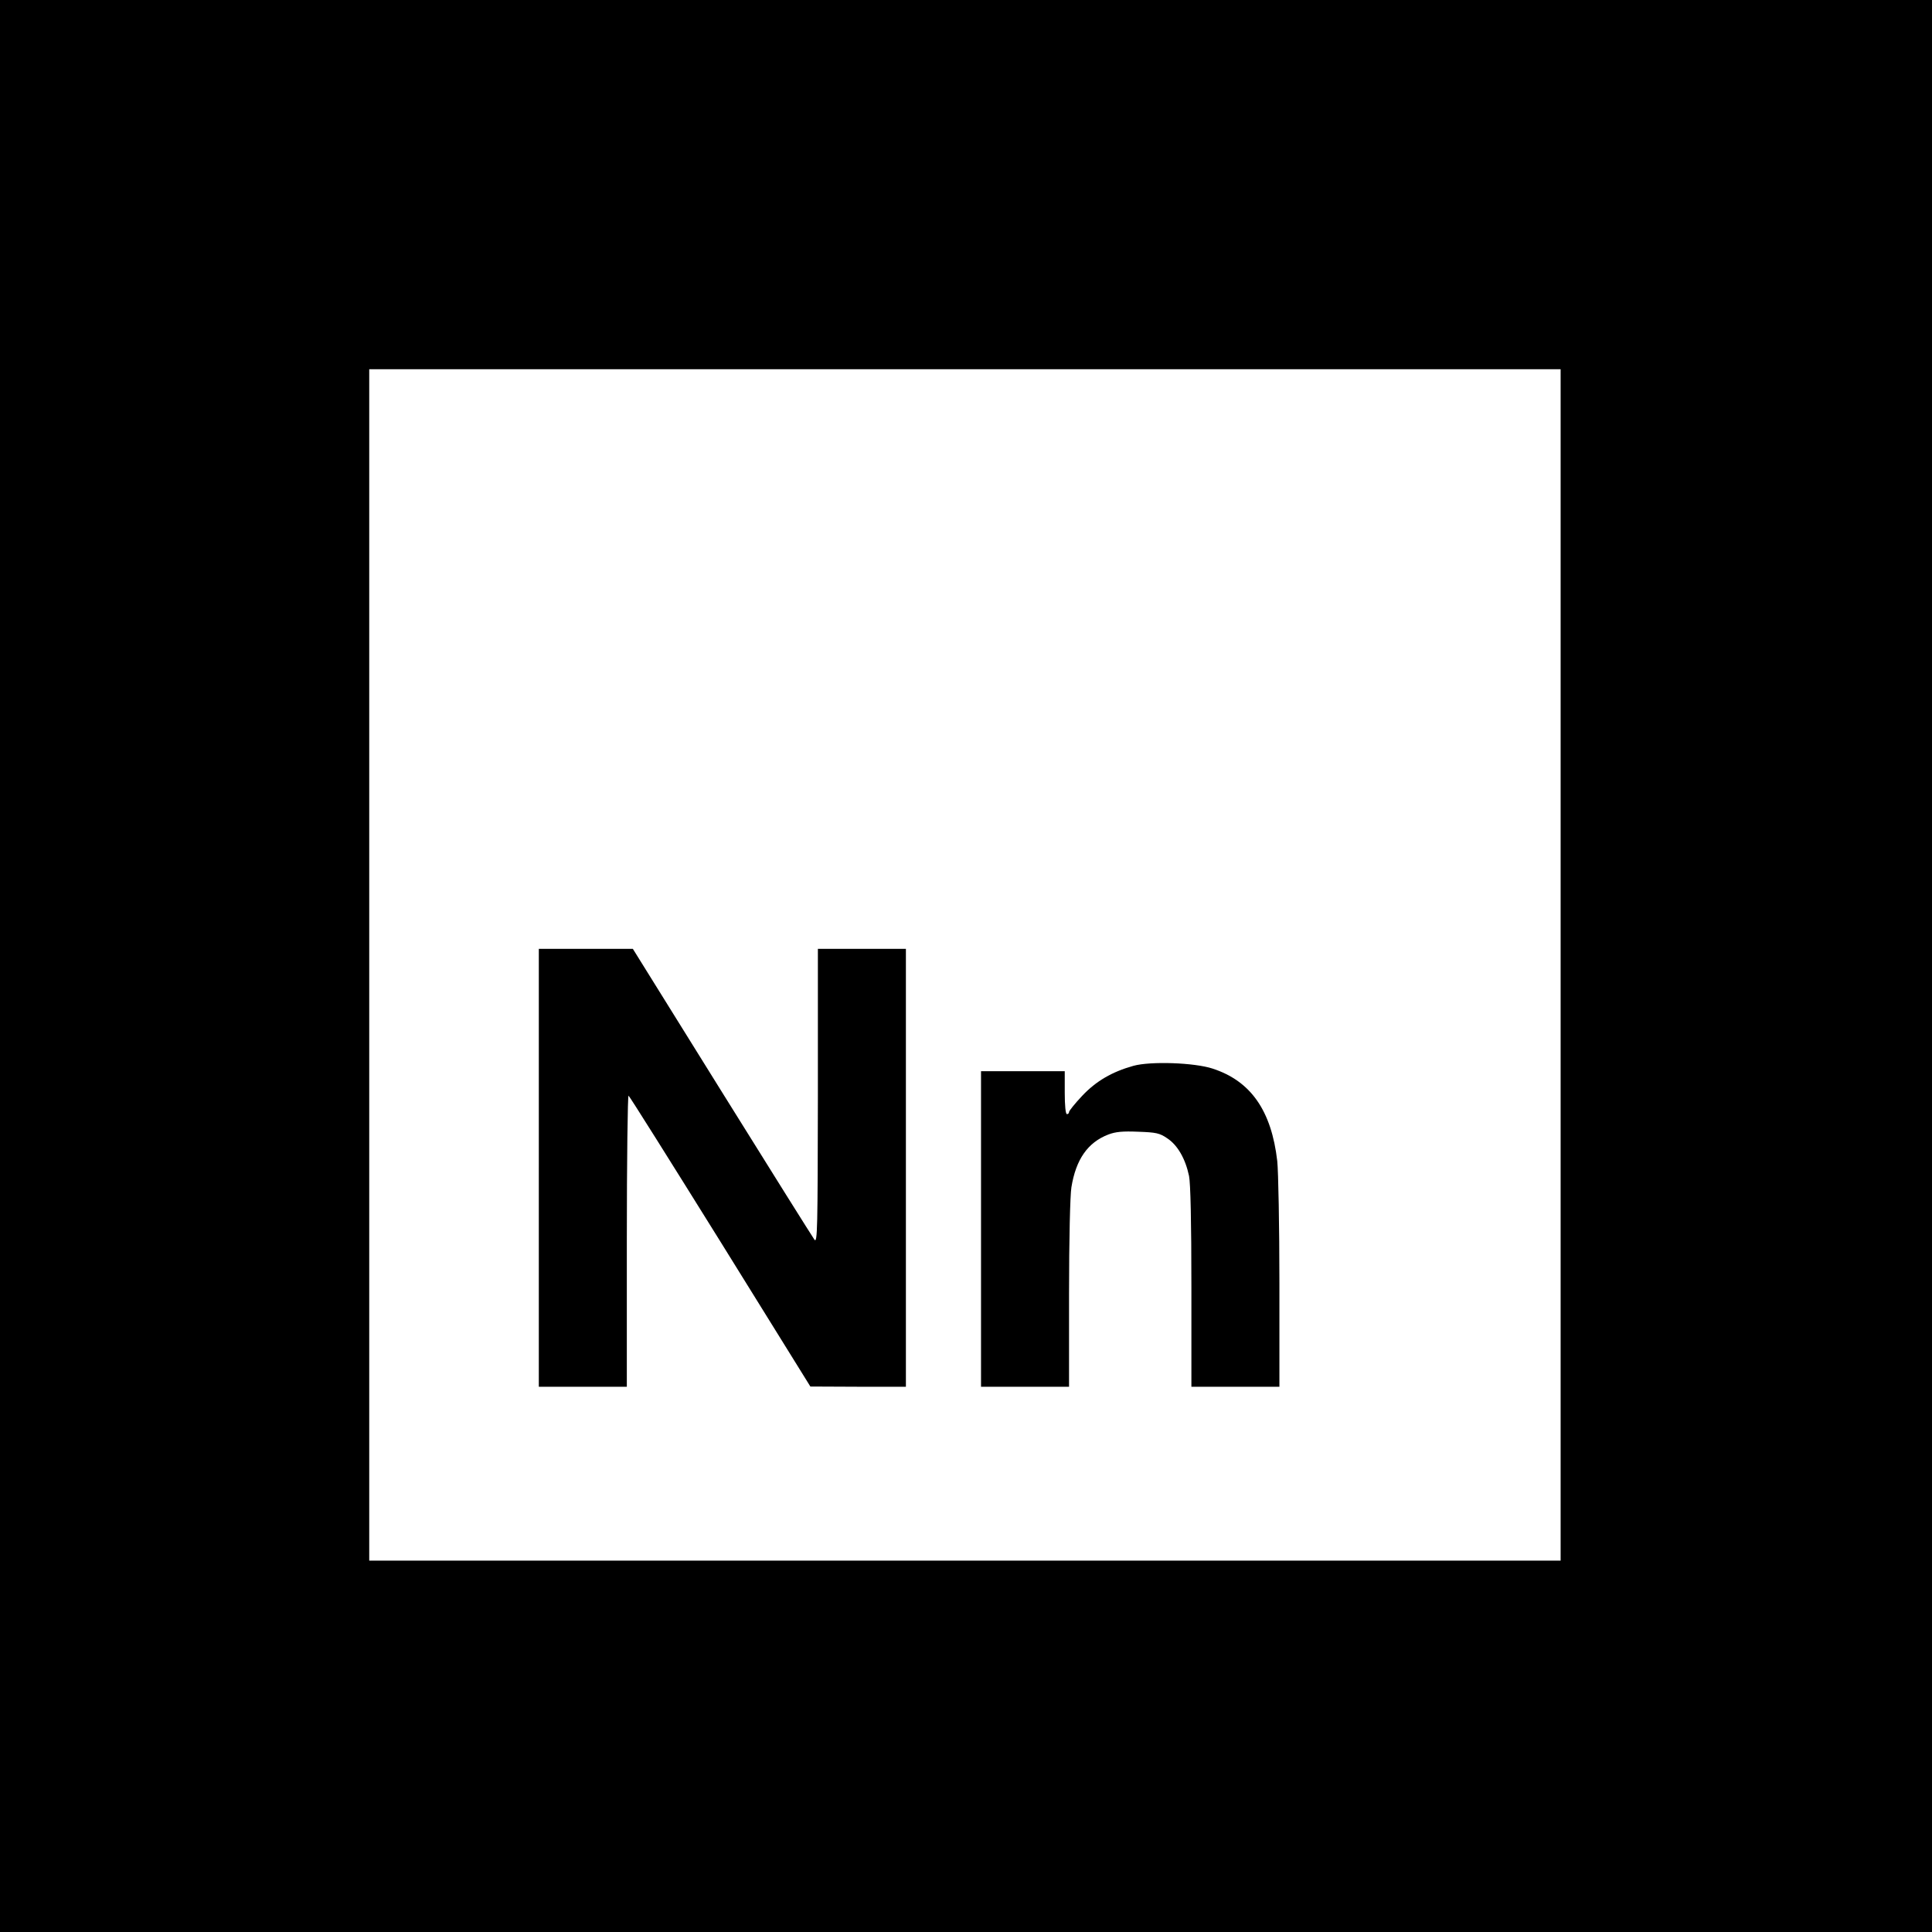
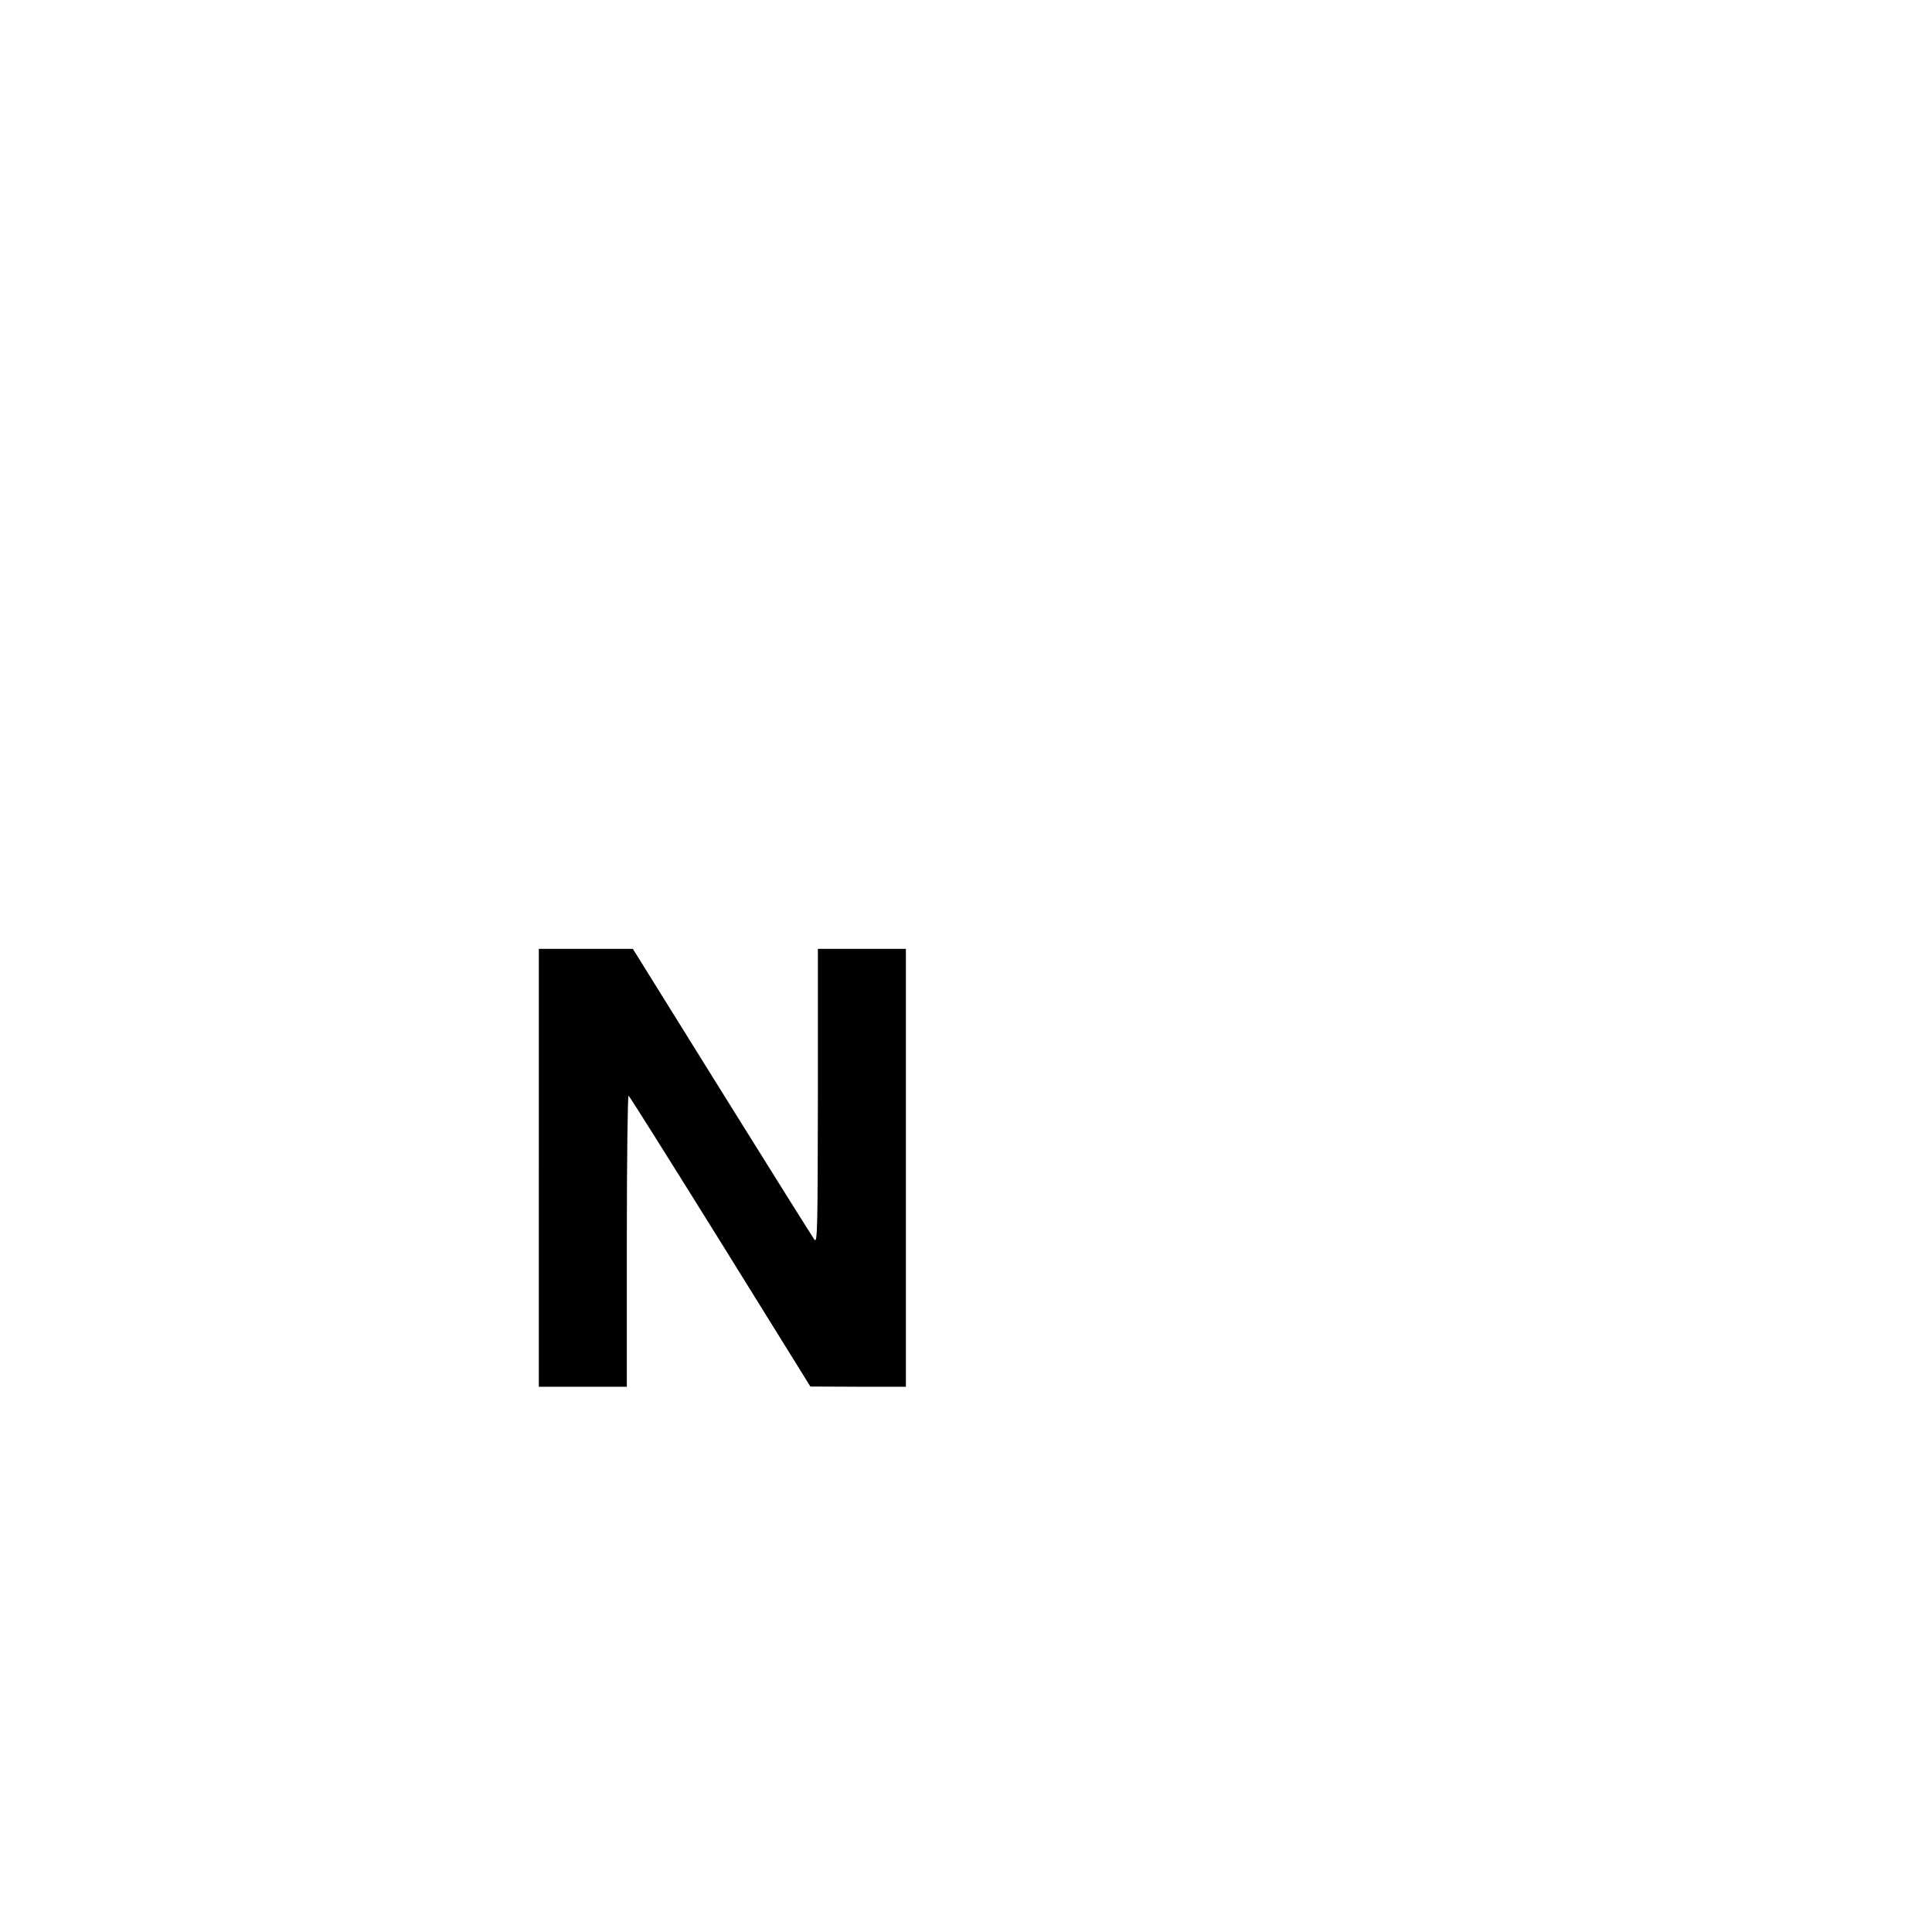
<svg xmlns="http://www.w3.org/2000/svg" version="1.0" width="900pt" height="900pt" viewBox="0 0 900 900" preserveAspectRatio="xMidYMid meet">
  <g transform="translate(0,900) scale(0.1,-0.1)" fill="#000000" stroke="none">
-     <path d="M0 4500 l0 -4500 4500 0 4500 0 0 4500 0 4500 -4500 0 -4500 0 0 -4500z m7270 5 l0 -2775 -2775 0 -2775 0 0 2775 0 2775 2775 0 2775 0 0 -2775z" />
    <path d="M2510 3560 l0 -1020 205 0 205 0 0 681 c0 374 4 678 8 675 5 -3 197 -309 428 -680 l419 -675 223 -1 222 0 0 1020 0 1020 -205 0 -205 0 0 -687 c-1 -617 -2 -686 -16 -668 -8 11 -202 320 -431 688 l-415 667 -219 0 -219 0 0 -1020z" />
-     <path d="M5280 4035 c-100 -28 -174 -71 -239 -140 -34 -36 -61 -70 -61 -75 0 -6 -4 -10 -10 -10 -6 0 -10 40 -10 100 l0 100 -195 0 -195 0 0 -735 0 -735 205 0 205 0 0 433 c0 252 5 459 11 496 21 130 76 209 172 246 34 13 67 16 139 13 83 -3 100 -6 136 -31 47 -31 84 -94 101 -175 7 -35 11 -212 11 -517 l0 -465 205 0 205 0 0 483 c0 265 -5 521 -10 568 -27 235 -123 373 -301 431 -85 28 -289 35 -369 13z" />
  </g>
</svg>